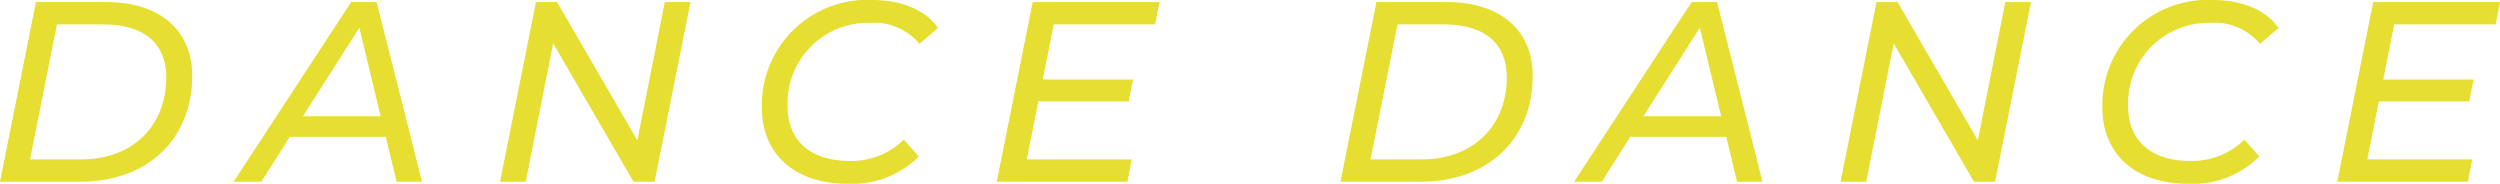
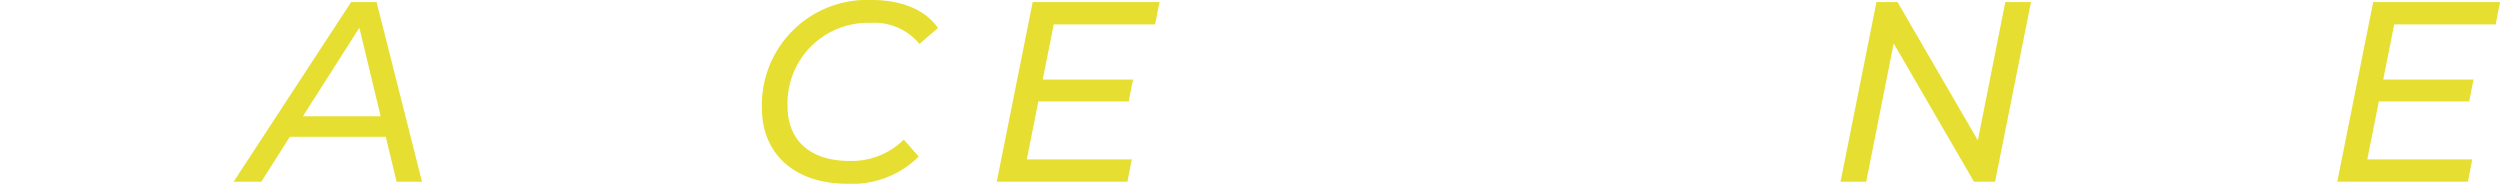
<svg xmlns="http://www.w3.org/2000/svg" width="187.035" height="13.748" viewBox="0 0 187.035 13.748">
  <g data-name="グループ 1278" fill="#e6de30">
-     <path data-name="パス 2005" d="M2.688.154h5.261c4.07 0 6.432 2.169 6.432 5.51 0 4.743-3.341 7.93-8.372 7.93h-6.01zm3.379 11.77c3.955 0 6.375-2.593 6.375-6.144 0-2.42-1.555-3.956-4.685-3.956H4.262l-2.016 10.1z" />
    <path data-name="パス 2006" d="M28.863 10.234h-7.181l-2.131 3.361h-2.073L26.272.154h1.9l3.4 13.441h-1.9zm-.384-1.536l-1.593-6.624-4.224 6.624z" />
-     <path data-name="パス 2007" d="M51.658.154L48.97 13.595h-1.575l-6.01-10.35-2.054 10.35h-1.92L40.099.154h1.574l6.01 10.349L49.737.154z" />
    <path data-name="パス 2008" d="M57.001 8.084A7.865 7.865 0 0 1 65.238.001c2.227 0 4.012.748 4.934 2.093l-1.383 1.191a4.393 4.393 0 0 0-3.686-1.575 6.019 6.019 0 0 0-6.183 6.259c0 2.438 1.594 4.07 4.628 4.07a5.557 5.557 0 0 0 4.071-1.594l1.114 1.268a7.058 7.058 0 0 1-5.319 2.035c-4.052 0-6.413-2.305-6.413-5.664z" />
    <path data-name="パス 2009" d="M78.835 1.824l-.825 4.128h6.758l-.326 1.632h-6.759l-.864 4.34h7.853l-.326 1.67h-9.773L77.261.153h9.485l-.326 1.67z" />
-     <path data-name="パス 2010" d="M102.977.154h5.259c4.07 0 6.432 2.169 6.432 5.51 0 4.743-3.341 7.93-8.372 7.93h-6.009zm3.379 11.77c3.955 0 6.375-2.593 6.375-6.144 0-2.42-1.555-3.956-4.685-3.956h-3.495l-2.015 10.1z" />
-     <path data-name="パス 2011" d="M129.151 10.234h-7.181l-2.132 3.361h-2.073L126.559.154h1.9l3.4 13.441h-1.9zm-.384-1.536l-1.594-6.624-4.224 6.624z" />
    <path data-name="パス 2012" d="M151.946.154l-2.688 13.441h-1.575l-6.009-10.35-2.055 10.35h-1.92L140.387.154h1.574l6.01 10.349L150.025.154z" />
-     <path data-name="パス 2013" d="M157.289 8.084a7.866 7.866 0 0 1 8.237-8.083c2.227 0 4.013.748 4.934 2.093l-1.379 1.19a4.394 4.394 0 0 0-3.687-1.575 6.019 6.019 0 0 0-6.182 6.259c0 2.438 1.594 4.07 4.627 4.07a5.557 5.557 0 0 0 4.071-1.594l1.114 1.268a7.059 7.059 0 0 1-5.319 2.035c-4.054.001-6.416-2.304-6.416-5.663z" />
    <path data-name="パス 2014" d="M179.123 1.824l-.826 4.128h6.759l-.326 1.632h-6.759l-.864 4.34h7.853l-.326 1.67h-9.773L177.549.153h9.489l-.326 1.67z" />
  </g>
</svg>